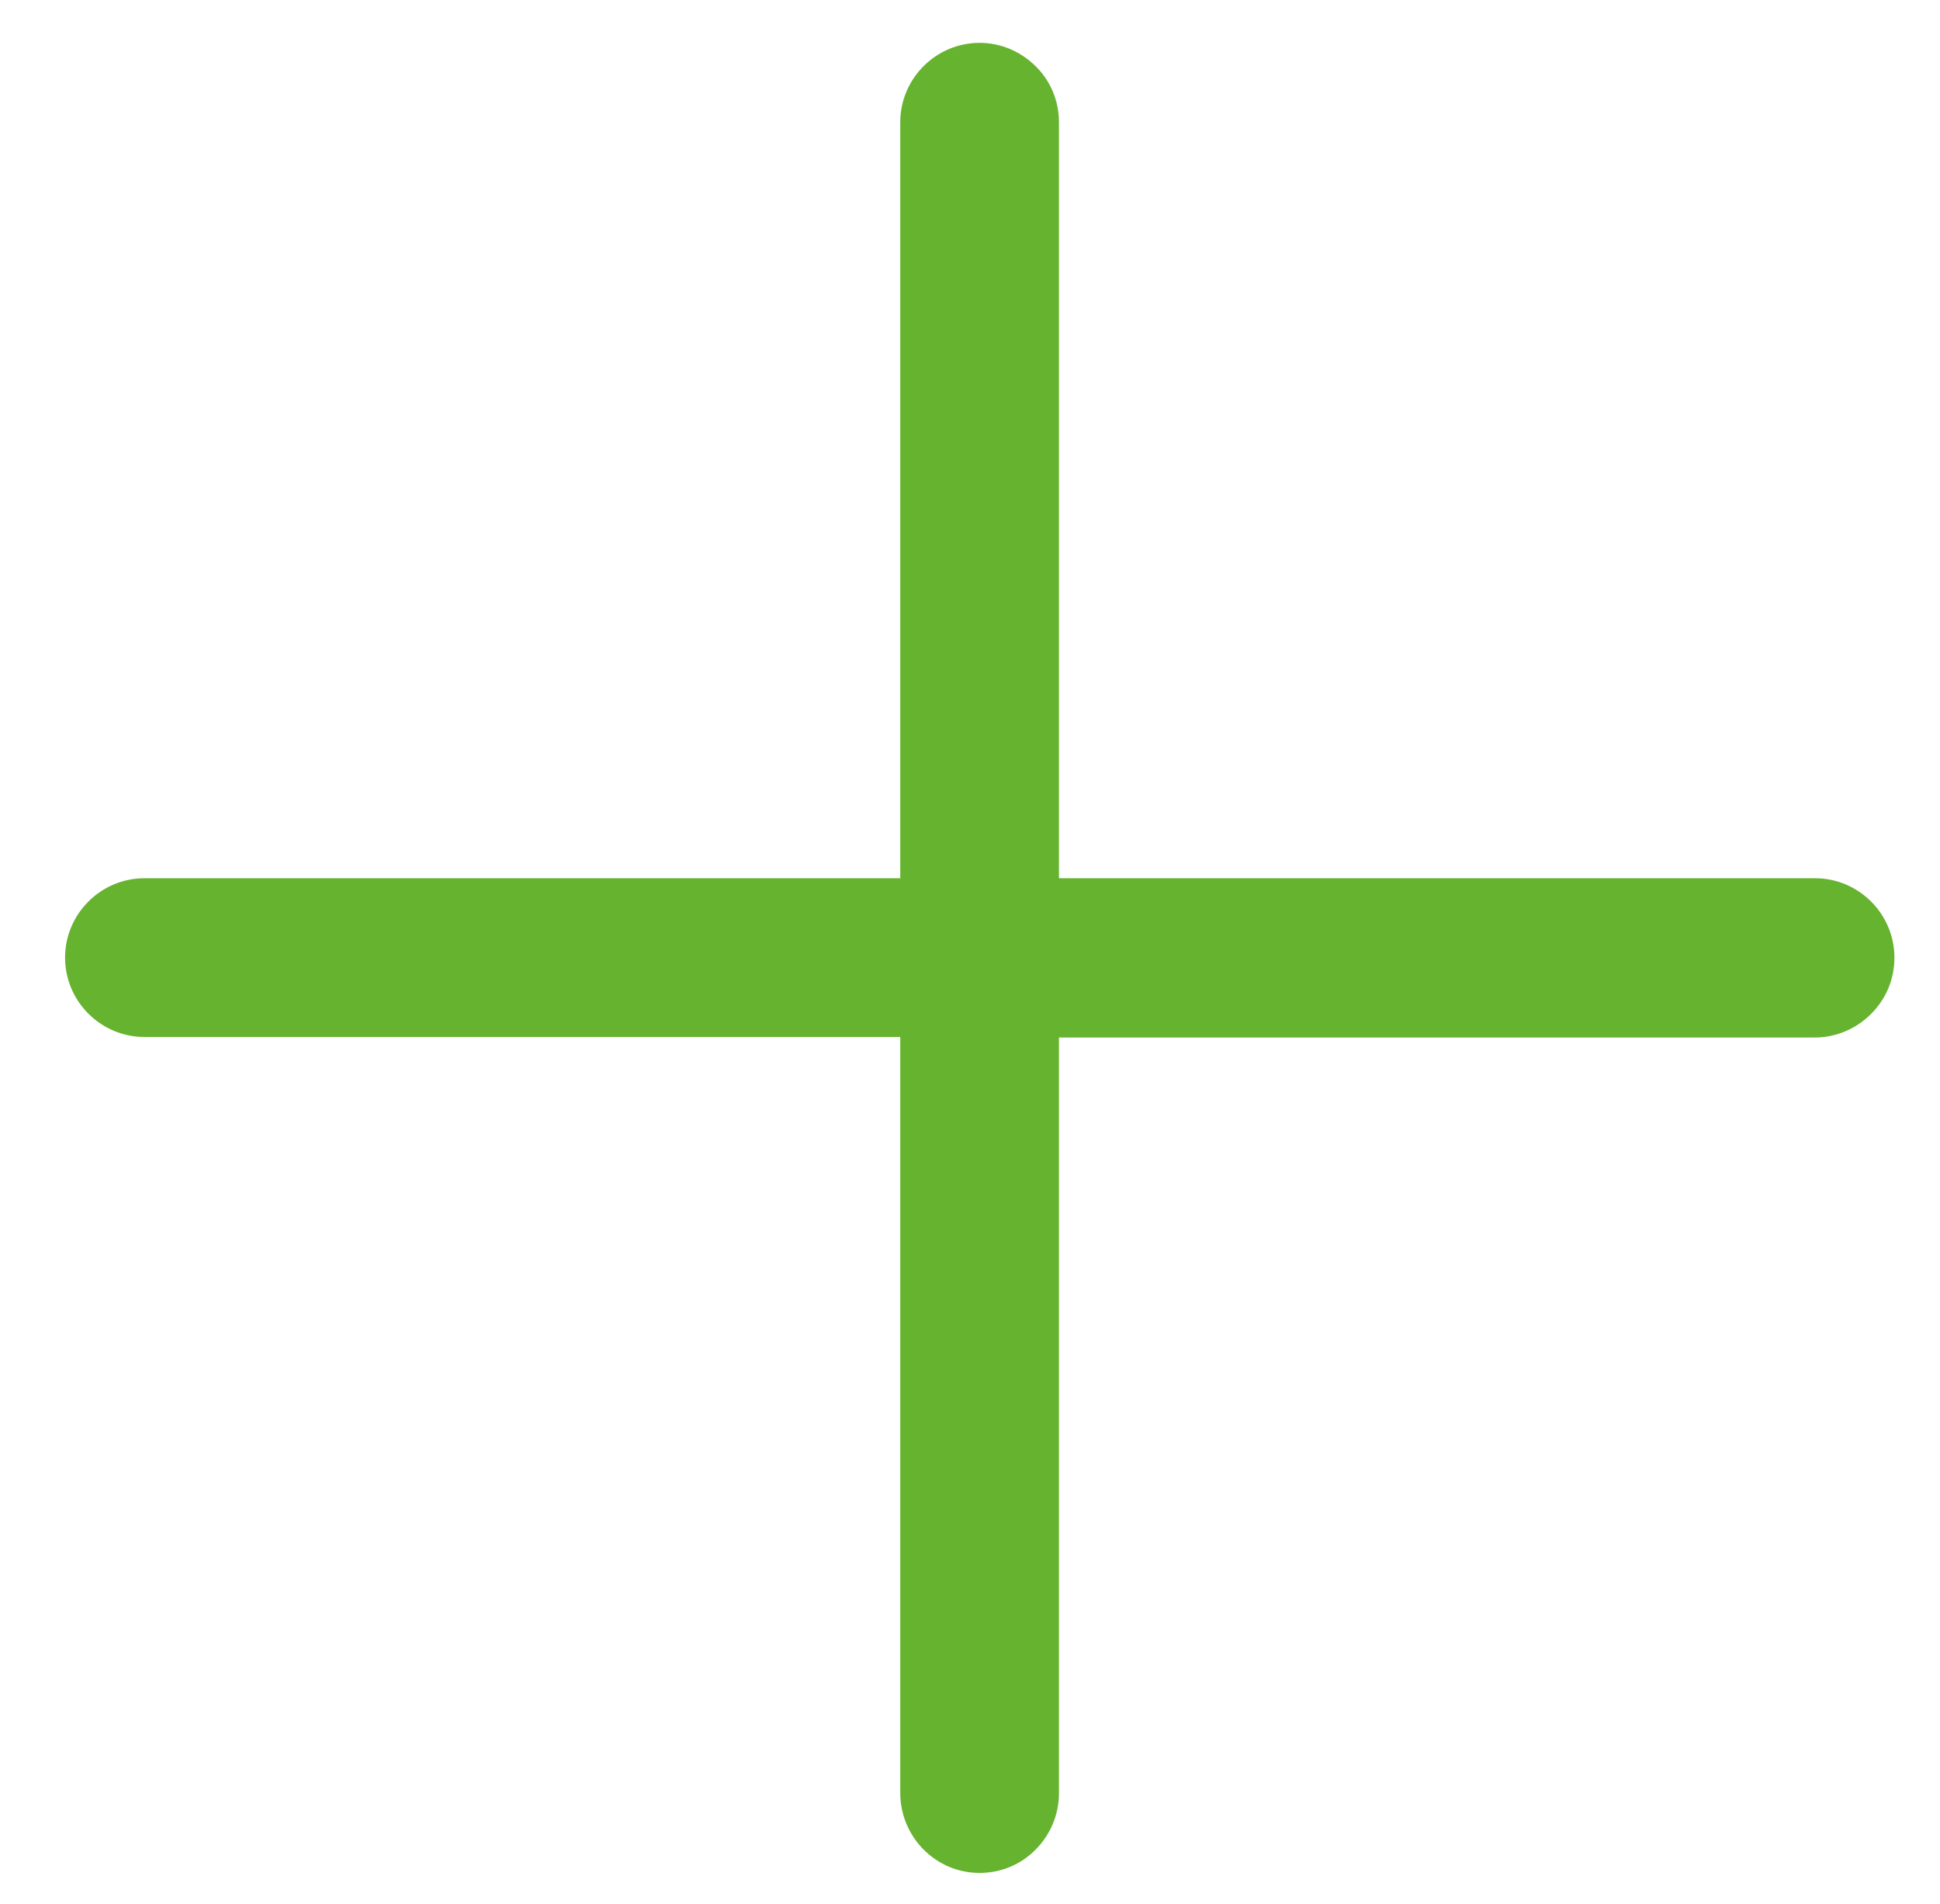
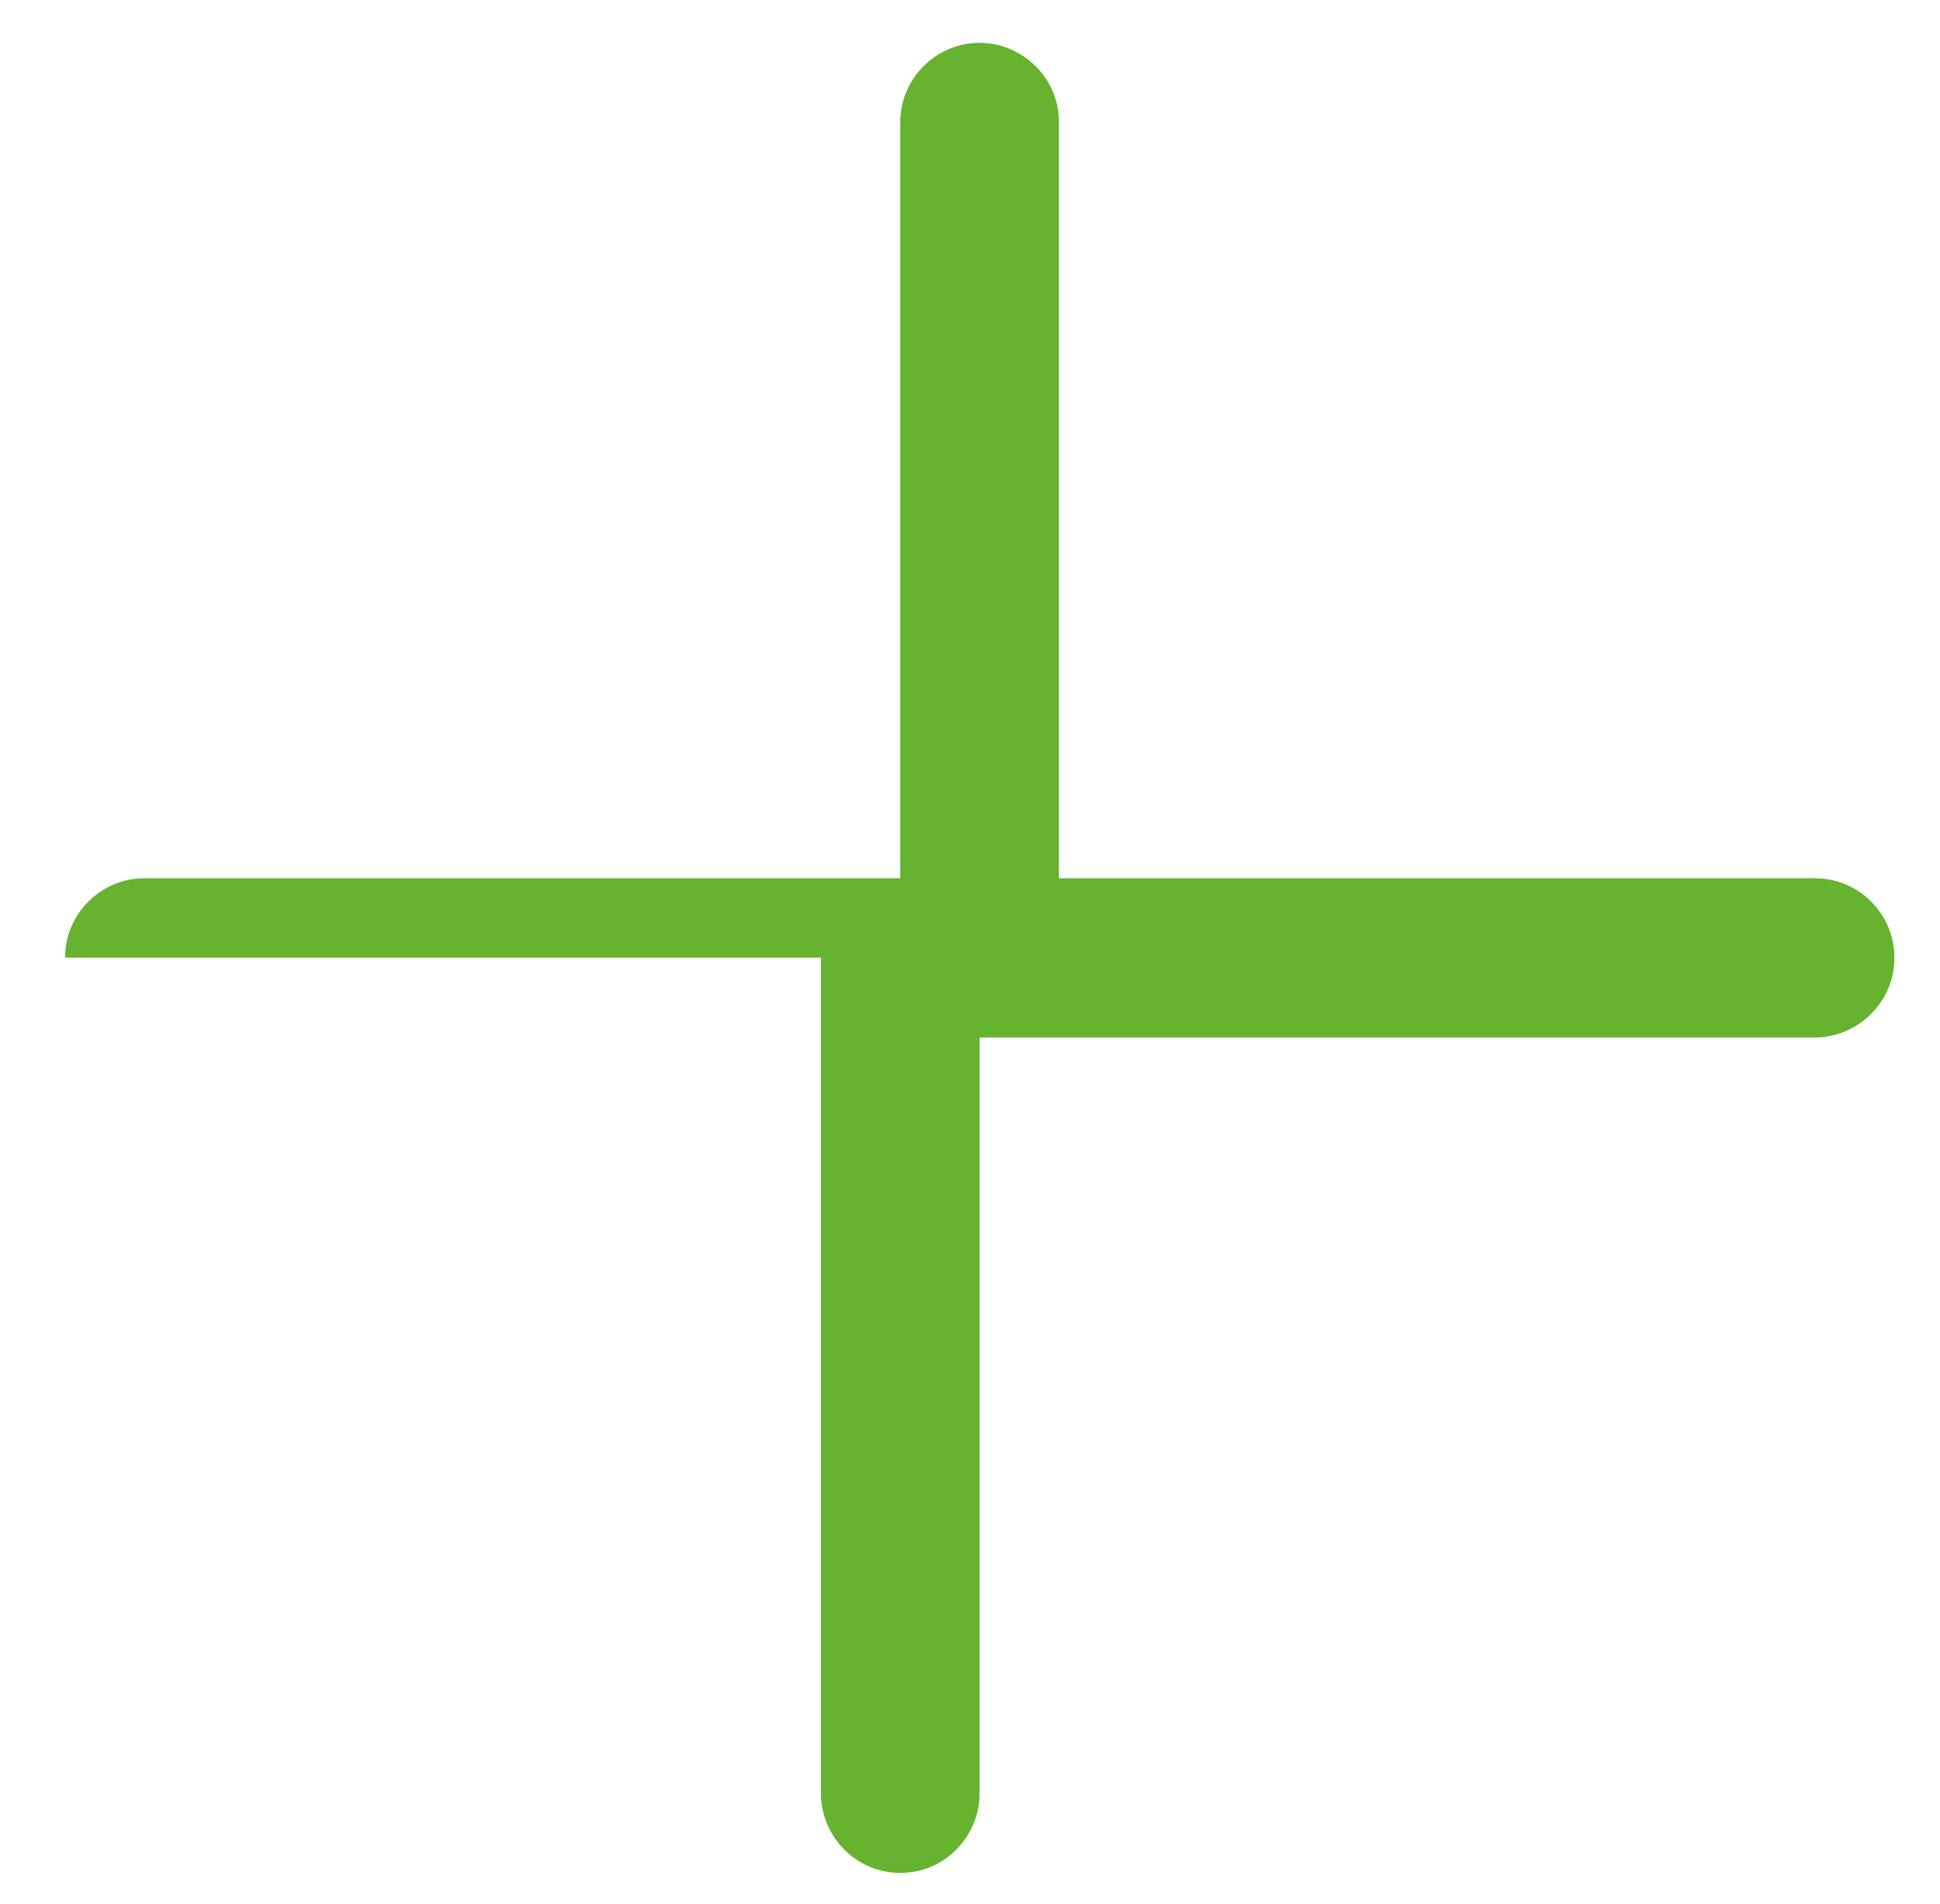
<svg xmlns="http://www.w3.org/2000/svg" version="1.1" id="Ebene_3" x="0px" y="0px" viewBox="0 0 70.66 69.33" style="enable-background:new 0 0 70.66 69.33;" xml:space="preserve">
  <style type="text/css">
	.st0{fill:#66B330;}
</style>
-   <path class="st0" d="M68.15,36.92C68.7,36.37,69,35.65,69,34.87c0-1.59-1.3-2.89-2.89-2.89H38.57V4.45c0-0.77-0.3-1.5-0.85-2.04  s-1.27-0.85-2.04-0.85c-1.59,0-2.89,1.3-2.89,2.89v27.53H5.26c-1.59,0-2.89,1.3-2.89,2.89s1.3,2.89,2.89,2.89h27.53V65.3  c0,0.76,0.31,1.51,0.85,2.05c0.55,0.55,1.27,0.85,2.04,0.85l0,0c0.77,0,1.5-0.3,2.04-0.85c0.54-0.54,0.85-1.28,0.85-2.04V37.78H66.1  l0,0c0.76,0,1.5-0.31,2.04-0.85L68.15,36.92z" />
+   <path class="st0" d="M68.15,36.92C68.7,36.37,69,35.65,69,34.87c0-1.59-1.3-2.89-2.89-2.89H38.57V4.45c0-0.77-0.3-1.5-0.85-2.04  s-1.27-0.85-2.04-0.85c-1.59,0-2.89,1.3-2.89,2.89v27.53H5.26c-1.59,0-2.89,1.3-2.89,2.89h27.53V65.3  c0,0.76,0.31,1.51,0.85,2.05c0.55,0.55,1.27,0.85,2.04,0.85l0,0c0.77,0,1.5-0.3,2.04-0.85c0.54-0.54,0.85-1.28,0.85-2.04V37.78H66.1  l0,0c0.76,0,1.5-0.31,2.04-0.85L68.15,36.92z" />
</svg>